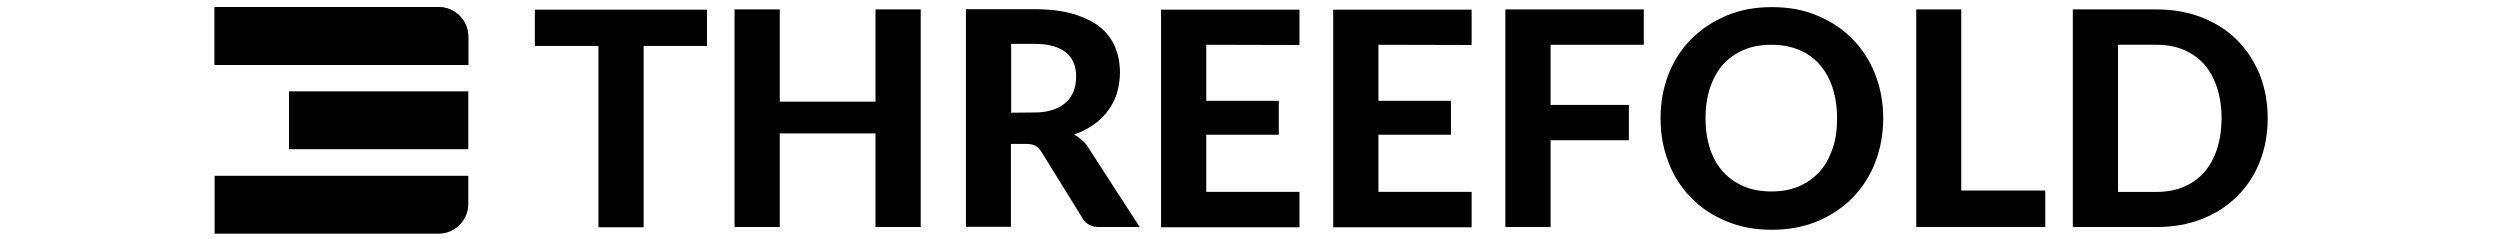
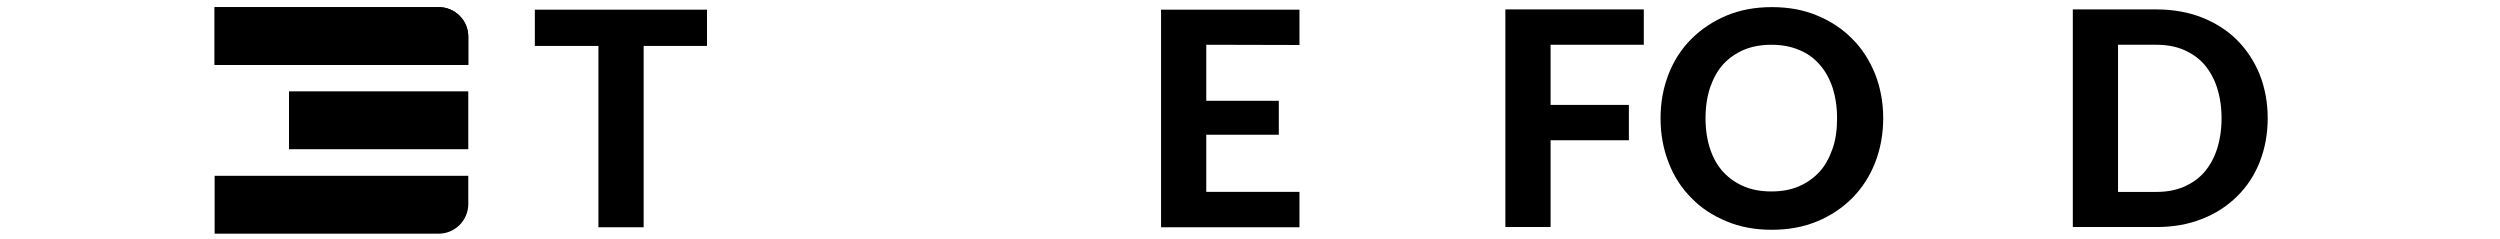
<svg xmlns="http://www.w3.org/2000/svg" version="1.1" id="Layer_1" x="0px" y="0px" viewBox="0 0 1089.1 104.1" style="enable-background:new 0 0 1089.1 104.1;" xml:space="preserve">
  <g>
    <g>
      <path d="M308.1,20h-27.7v79h-19.7V20H233V4.2h75V20H308.1z" />
-       <path d="M401.1,4.1v94.8h-19.7V58.1h-41.7v40.8H320V4.1h19.7v40.2h41.7V4.1C381.4,4.1,401.1,4.1,401.1,4.1z" />
-       <path d="M496.5,98.9h-17.7c-3.3,0-5.7-1.3-7.2-3.8l-18-29.1c-0.7-1.1-1.6-2-2.5-2.5s-2.2-0.8-4-0.8h-6.7v36.1h-19.6V4h29.8    c6.6,0,12.3,0.7,17,2.1s8.6,3.3,11.6,5.7s5.2,5.4,6.6,8.7c1.4,3.4,2.1,7.1,2.1,11.1c0,3.1-0.5,6.1-1.3,8.9s-2.2,5.4-3.9,7.7    c-1.7,2.3-3.8,4.4-6.3,6.1c-2.5,1.8-5.3,3.2-8.5,4.3c1.3,0.7,2.4,1.5,3.5,2.5s2.1,2.1,2.9,3.5L496.5,98.9z M450.6,49    c3.2,0,5.9-0.4,8.2-1.2s4.2-1.9,5.7-3.3c1.5-1.4,2.6-3.1,3.3-5c0.7-1.9,1-4,1-6.3c0-4.5-1.5-8-4.5-10.4s-7.5-3.7-13.6-3.7h-10.2    v30L450.6,49L450.6,49z" />
      <path d="M525.5,19.5v24.4h31.6v14.8h-31.6v24.9h40.6V99h-60.3V4.2h60.3v15.4L525.5,19.5L525.5,19.5z" />
-       <path d="M600.5,19.5v24.4h31.6v14.8h-31.6v24.9h40.6V99h-60.3V4.2h60.3v15.4L600.5,19.5L600.5,19.5z" />
      <path d="M675.5,19.5v26.2h34.1v15.4h-34.1v37.8h-19.7V4.1h60.3v15.4H675.5L675.5,19.5z" />
      <path d="M820.4,51.5c0,6.9-1.2,13.4-3.5,19.3s-5.6,11-9.9,15.4c-4.3,4.3-9.3,7.7-15.3,10.2s-12.6,3.7-19.8,3.7    c-7.3,0-13.9-1.2-19.8-3.7c-6-2.5-11.1-5.8-15.3-10.2c-4.3-4.3-7.6-9.4-9.9-15.4c-2.3-5.9-3.5-12.3-3.5-19.3    c0-6.9,1.2-13.3,3.5-19.2s5.6-11,9.9-15.3c4.3-4.3,9.4-7.7,15.3-10.2c6-2.5,12.6-3.7,19.8-3.7c7.3,0,13.9,1.2,19.8,3.7    c6,2.5,11.1,5.9,15.3,10.2c4.3,4.3,7.5,9.4,9.9,15.3C819.2,38.2,820.4,44.6,820.4,51.5z M800.3,51.5c0-5-0.7-9.4-2-13.4    c-1.3-3.9-3.2-7.3-5.7-10.1s-5.4-4.9-9-6.3c-3.5-1.5-7.5-2.2-11.9-2.2s-8.4,0.7-12,2.2c-3.5,1.5-6.5,3.6-9,6.3    c-2.5,2.8-4.3,6.1-5.7,10.1c-1.3,3.9-2,8.4-2,13.4s0.7,9.5,2,13.4s3.2,7.3,5.7,10s5.5,4.8,9,6.3s7.5,2.2,12,2.2s8.4-0.7,11.9-2.2    s6.5-3.6,9-6.3s4.3-6.1,5.7-10S800.3,56.5,800.3,51.5z" />
-       <path d="M891,83v15.9h-56.2V4.1h19.6V83H891z" />
      <path d="M987.9,51.5c0,6.9-1.2,13.3-3.5,19.1s-5.6,10.8-9.9,15c-4.3,4.2-9.3,7.5-15.3,9.8c-6,2.4-12.6,3.5-19.8,3.5H903V4.1h36.4    c7.3,0,13.9,1.2,19.8,3.5c6,2.4,11.1,5.6,15.3,9.8s7.5,9.2,9.9,15C986.7,38.3,987.9,44.6,987.9,51.5z M967.8,51.5    c0-5-0.7-9.4-2-13.4s-3.2-7.3-5.6-10.1c-2.4-2.7-5.4-4.8-8.9-6.3s-7.5-2.2-11.9-2.2h-16.7v64.1h16.7c4.4,0,8.4-0.7,11.9-2.2    s6.5-3.6,8.9-6.3c2.4-2.8,4.3-6.1,5.6-10.1S967.8,56.5,967.8,51.5z" />
    </g>
  </g>
  <g>
    <g>
-       <path d="M204,28.3H93.5V3.1h97.6c7.1,0,12.9,5.8,12.9,12.9V28.3L204,28.3z" />
+       <path d="M204,28.3H93.5V3.1h97.6c7.1,0,12.9,5.8,12.9,12.9V28.3L204,28.3" />
      <path d="M191.1,3.1H93.5v25.2H204V15.9C204,8.8,198.2,3.1,191.1,3.1L191.1,3.1z" />
    </g>
    <polygon points="204,65 125.9,65 125.9,39.8 204,39.8  " />
    <path d="M191.1,101.8H93.5V76.6H204v12.3C204,96,198.2,101.8,191.1,101.8L191.1,101.8z" />
  </g>
</svg>